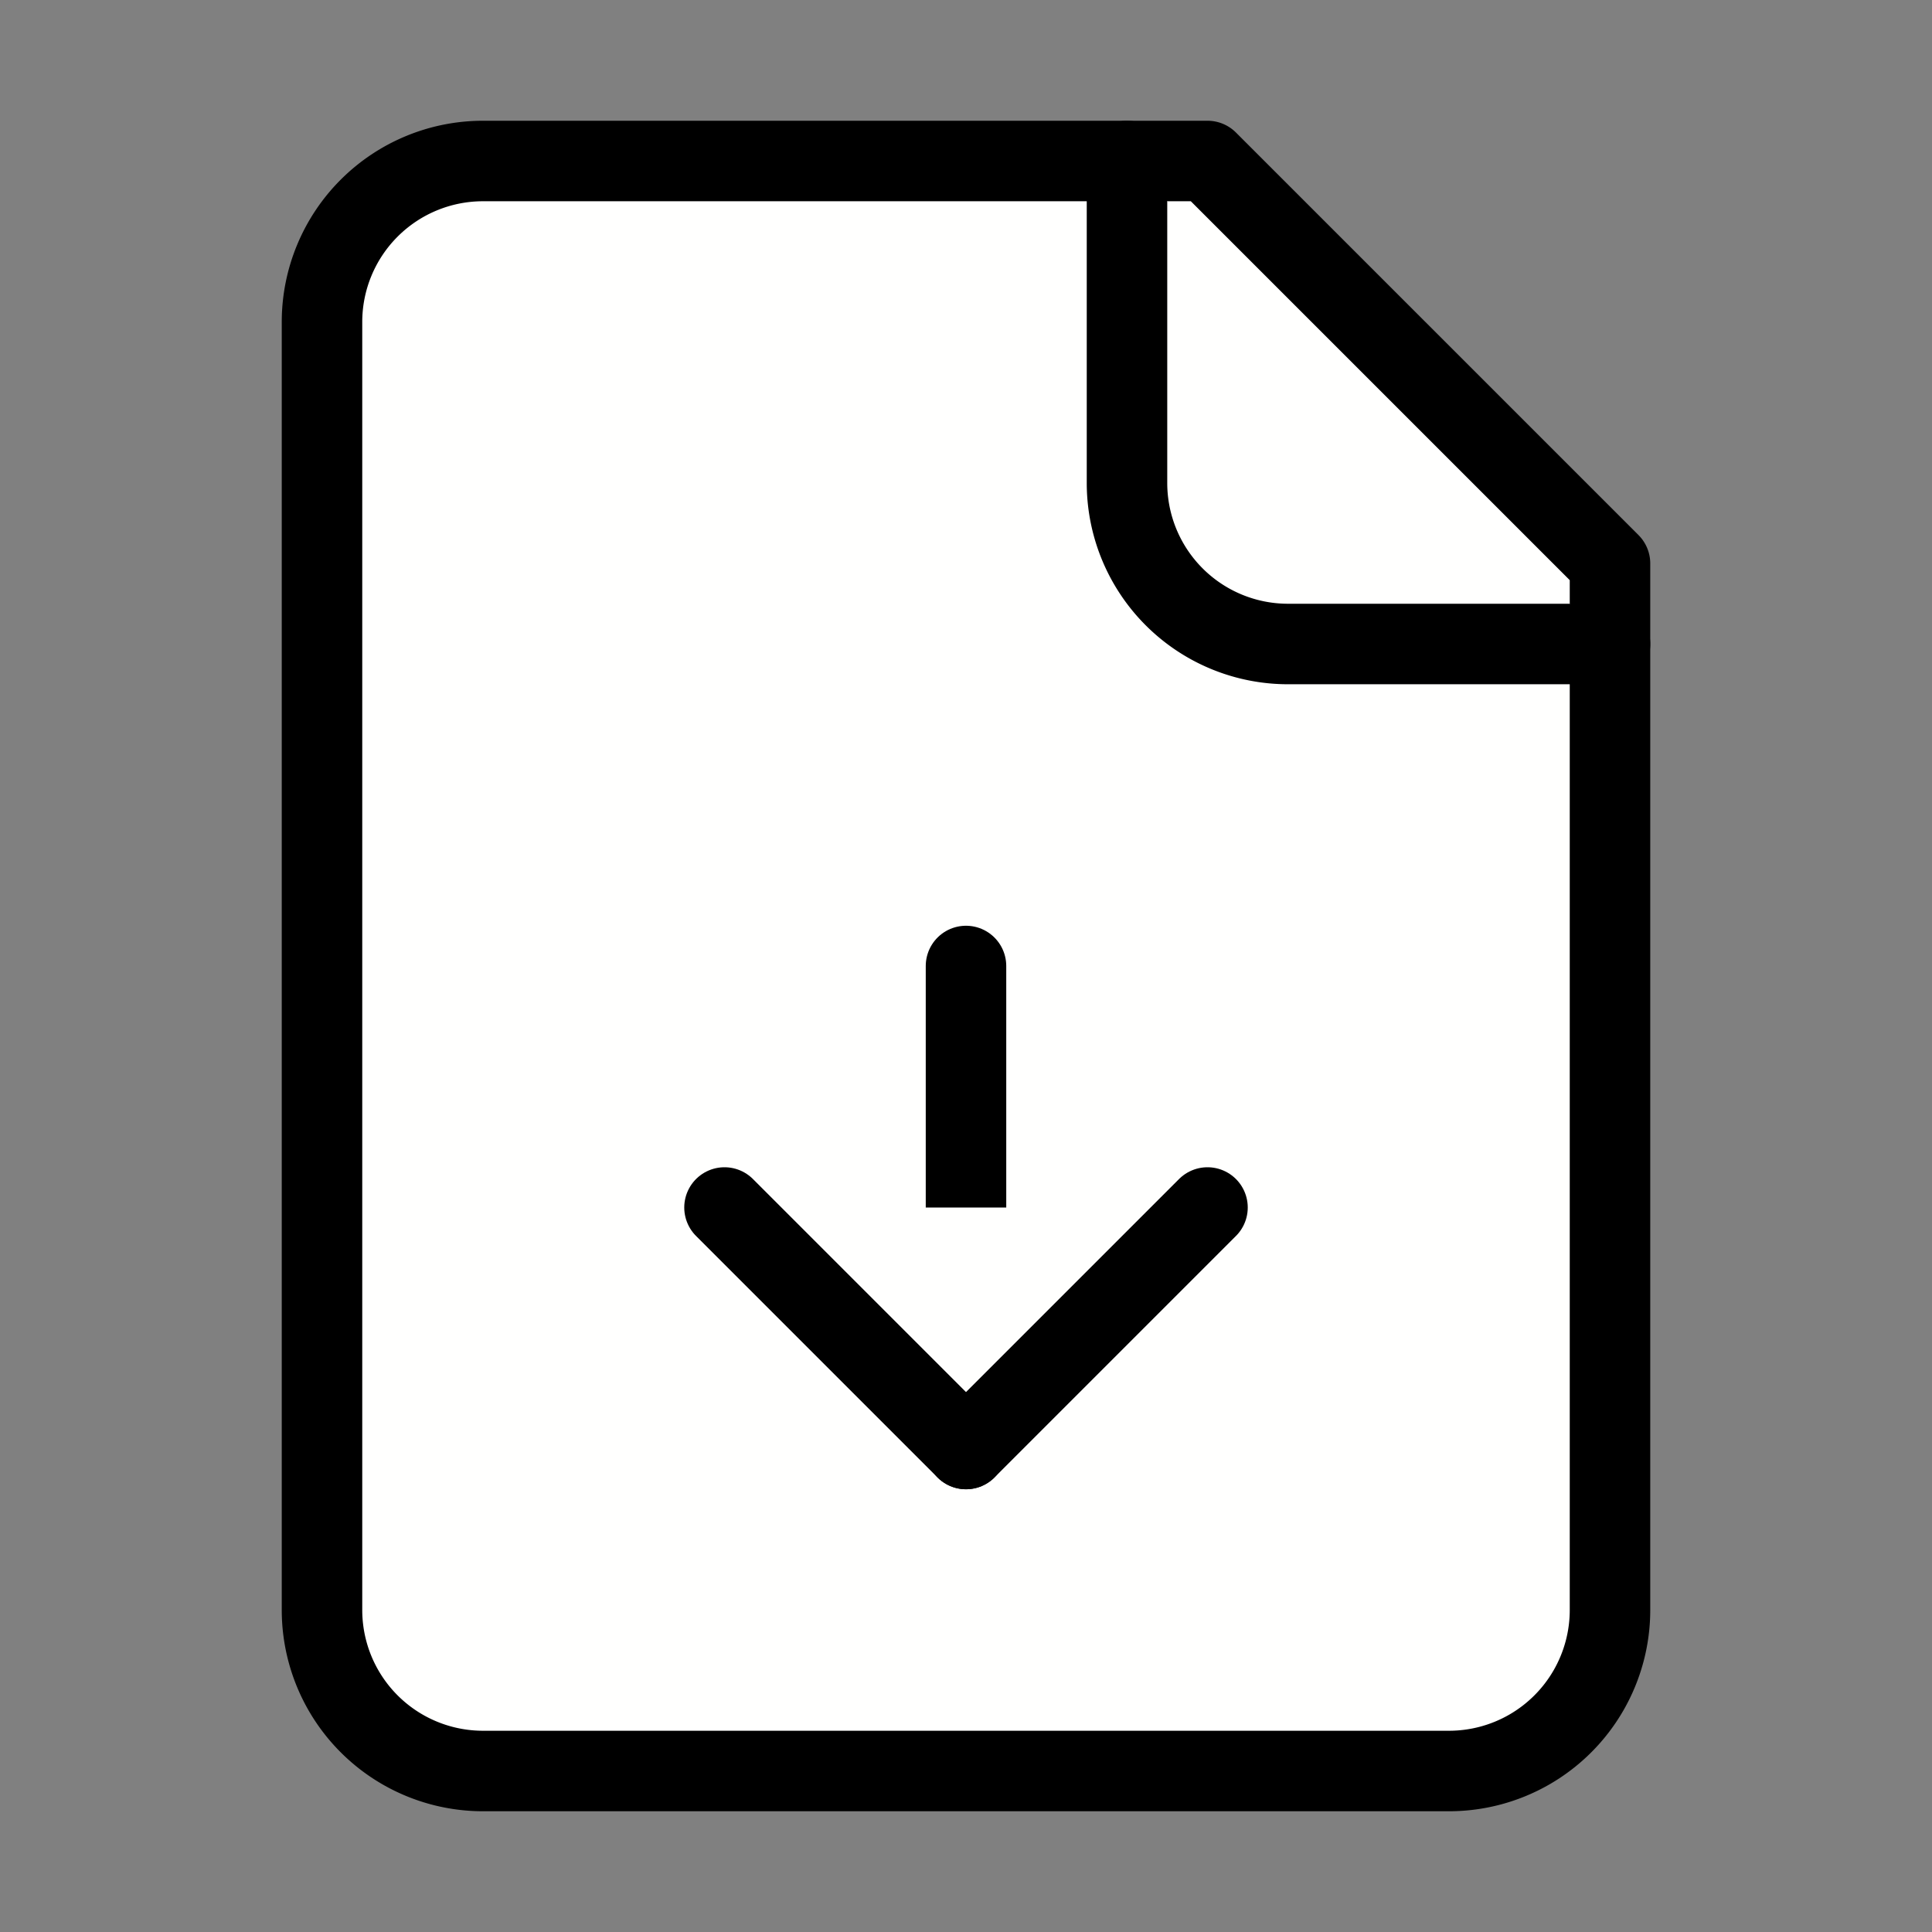
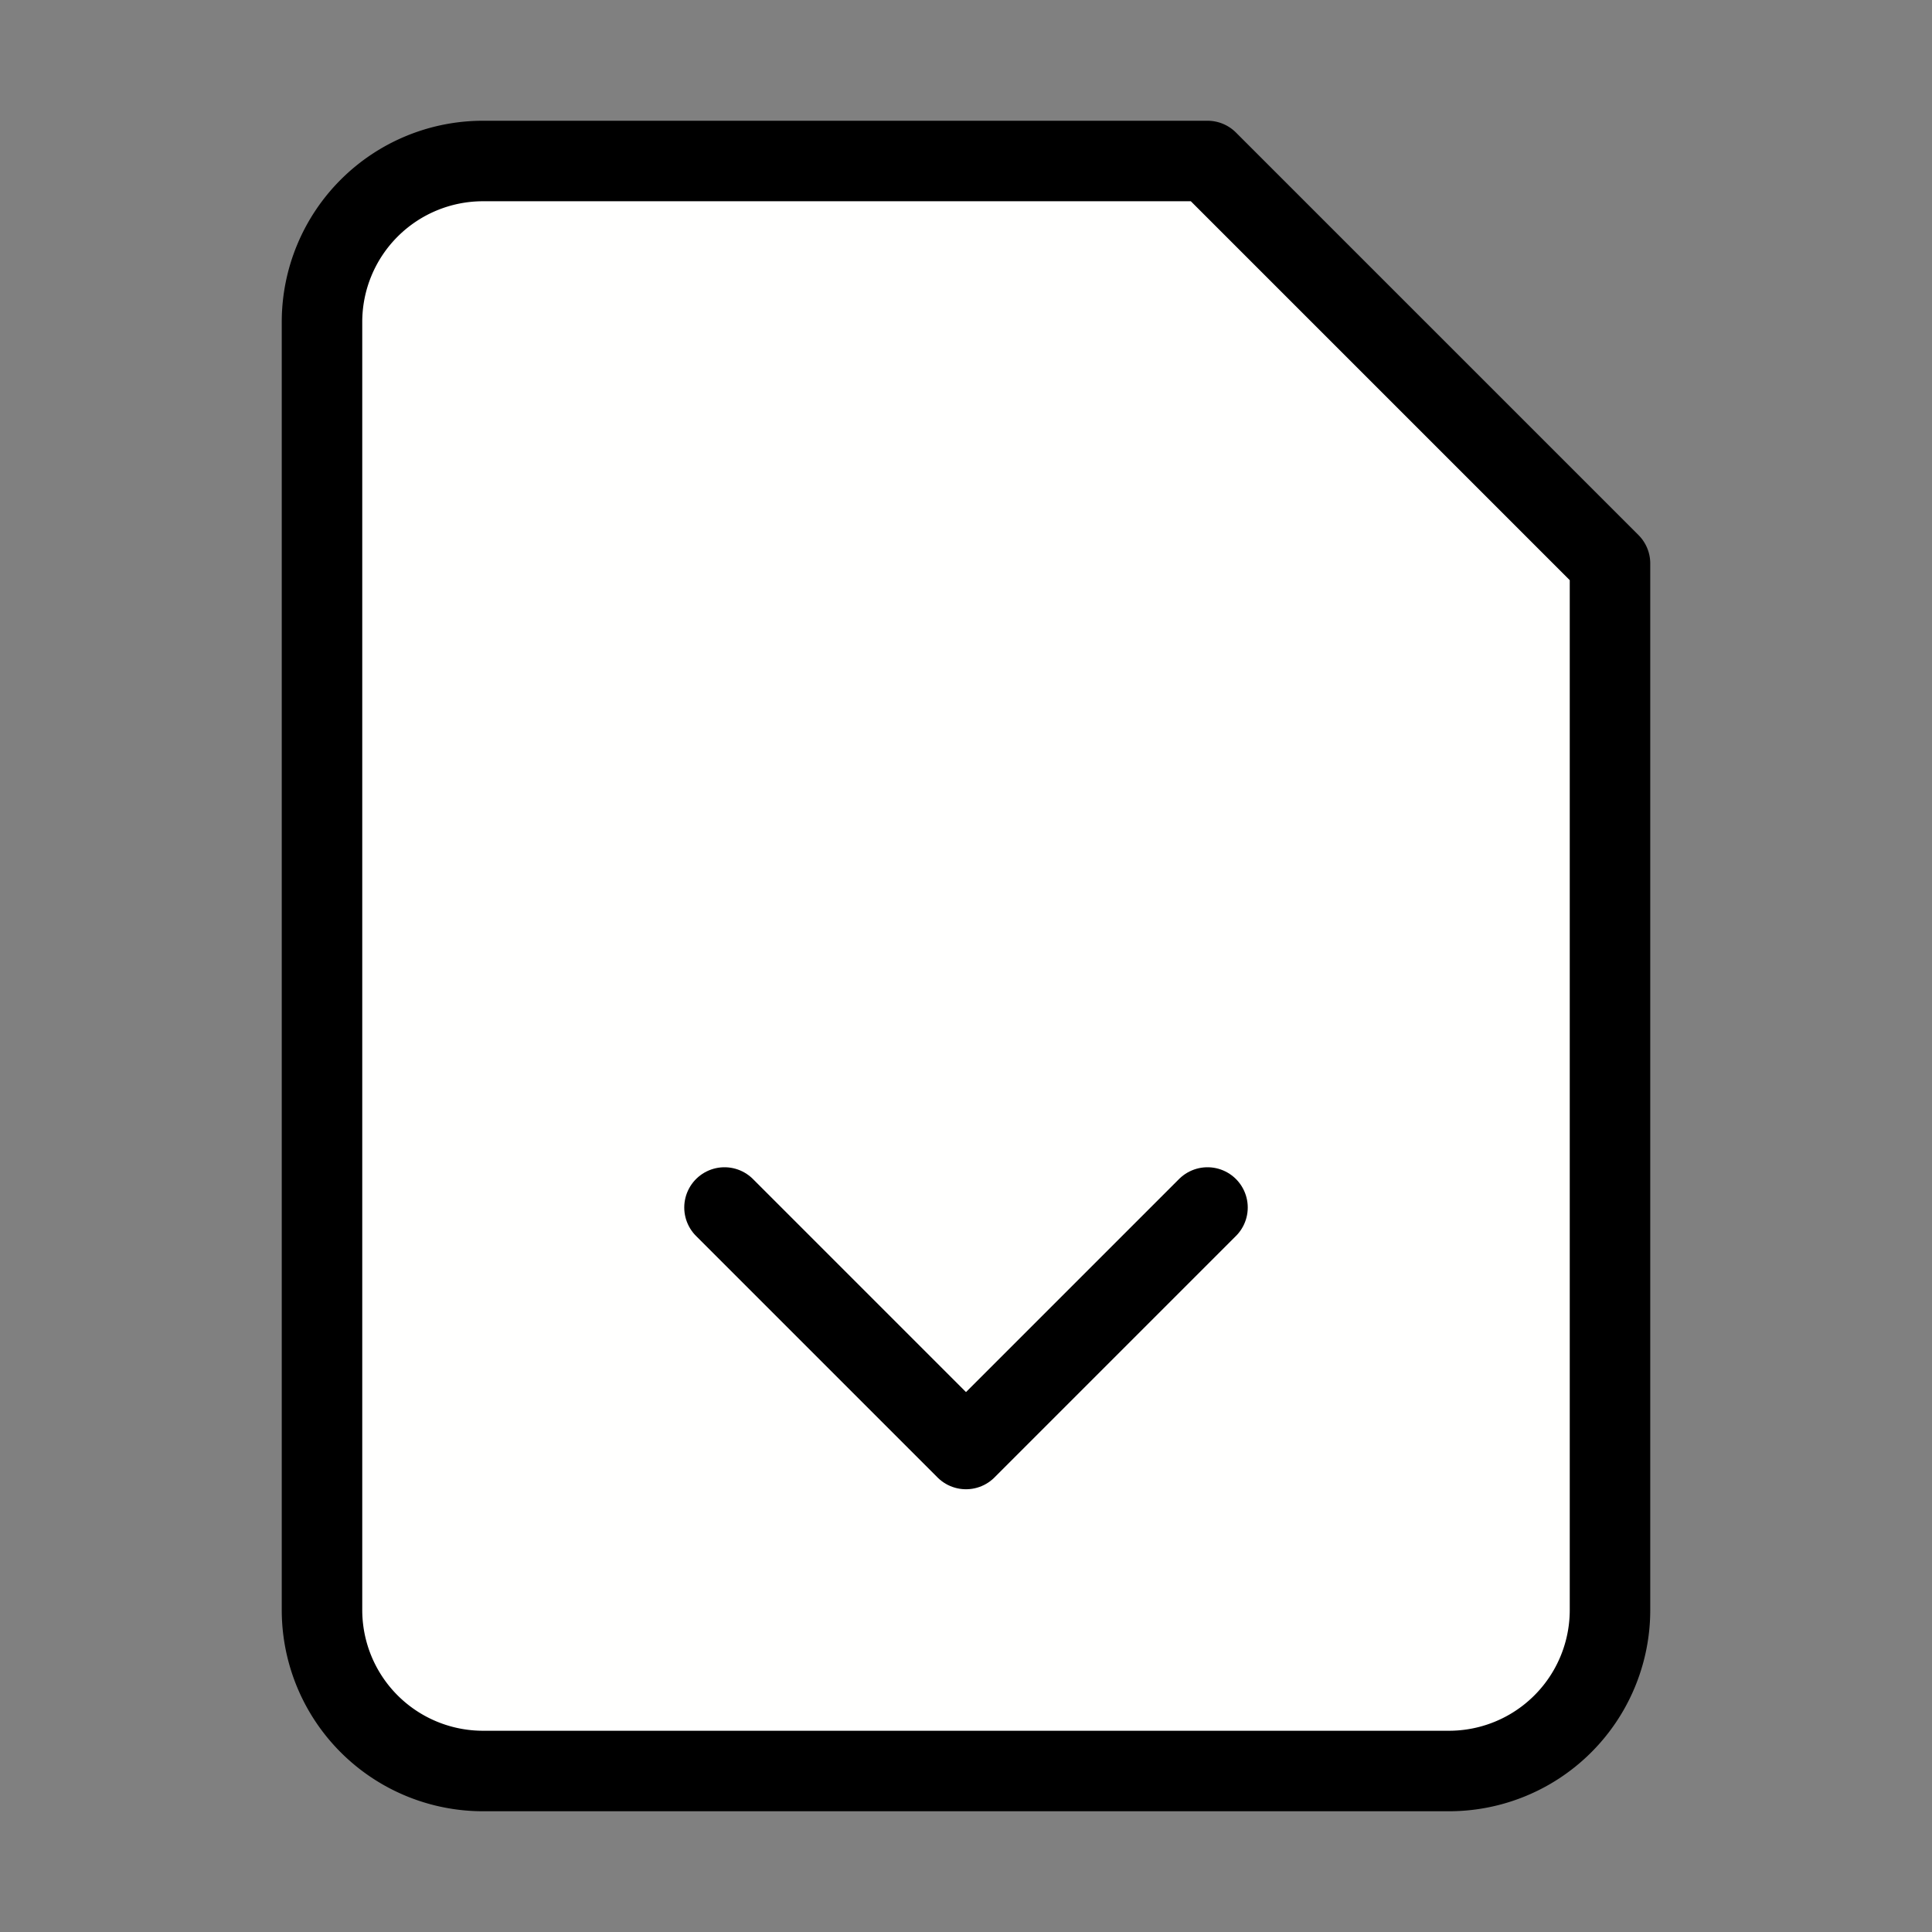
<svg xmlns="http://www.w3.org/2000/svg" width="24" height="24" viewBox="0 0 24 24" fill="#fffffe" stroke="currentColor" stroke-width="1" stroke-linecap="round" stroke-linejoin="round" class="lucide lucide-file-down">
  <rect x="0" y="0" width="24" height="24" fill="#808080" stroke="none" />
  <path d="M15 2H6a2 2 0 0 0-2 2v16a2 2 0 0 0 2 2h12a2 2 0 0 0 2-2V7Z" />
-   <path d="M14 2v4a2 2 0 0 0 2 2h4" />
-   <path d="M12 18v-6" />
  <path d="m9 15 3 3 3-3" />
</svg>